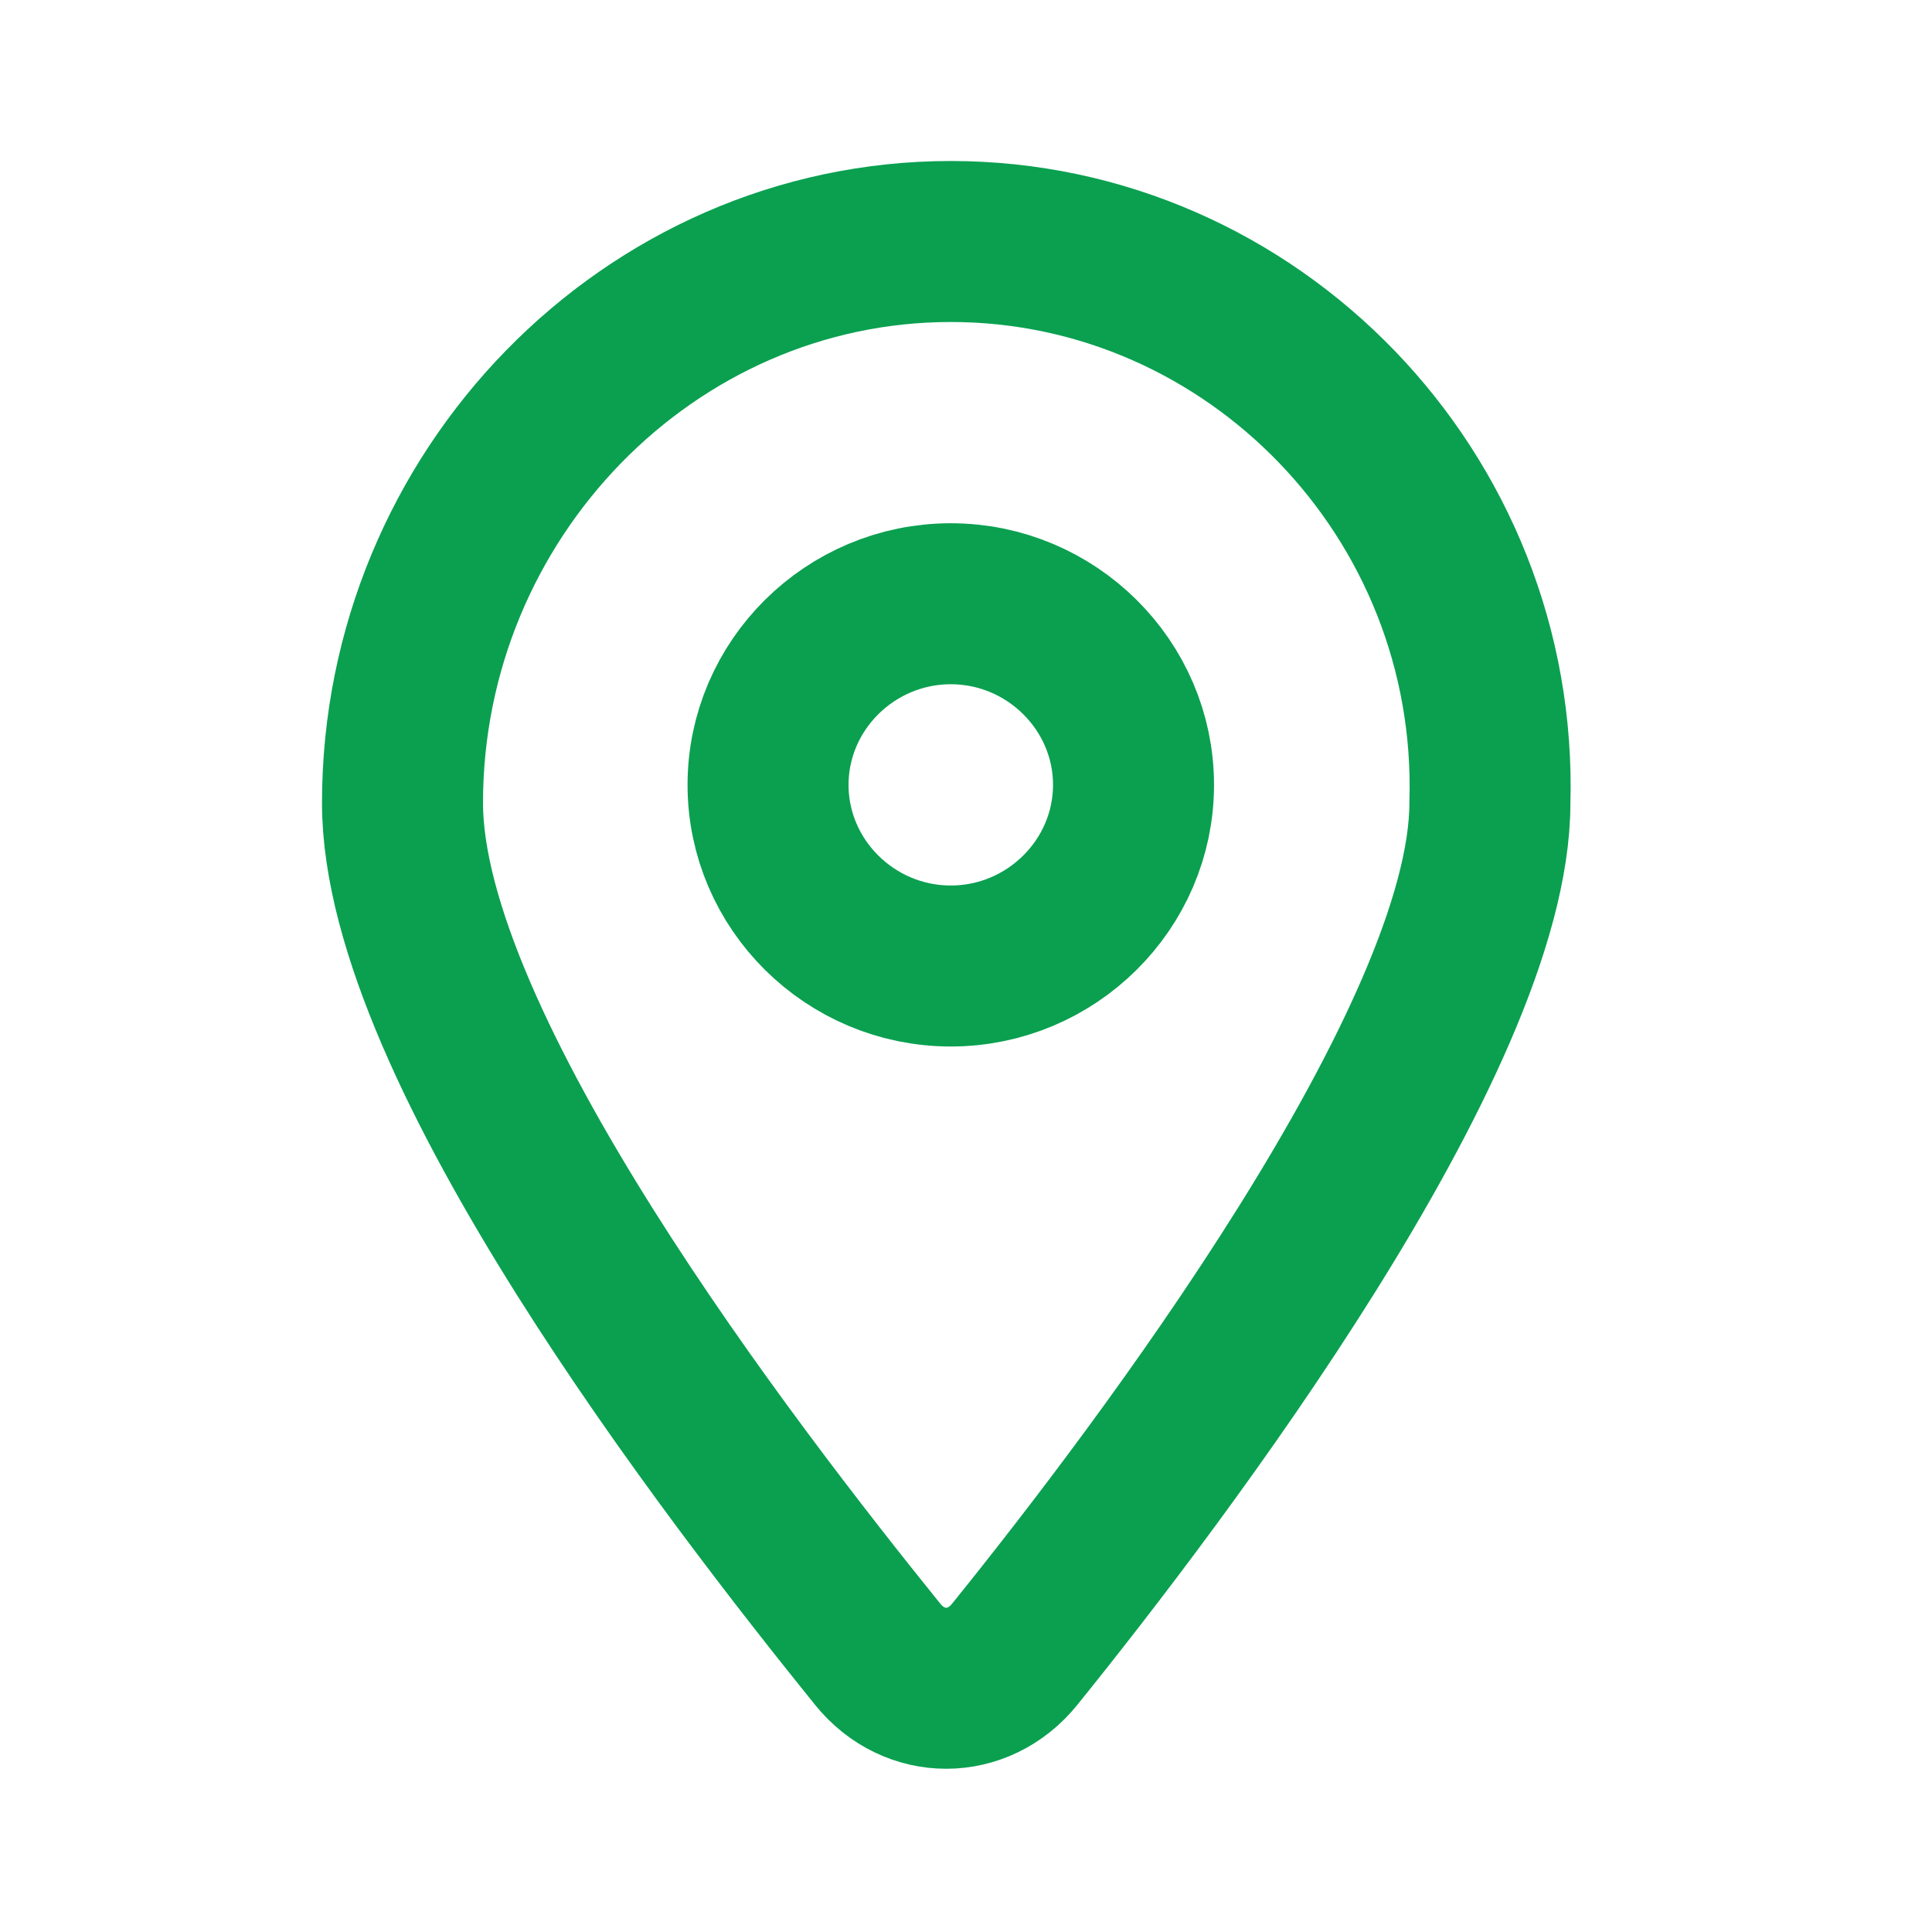
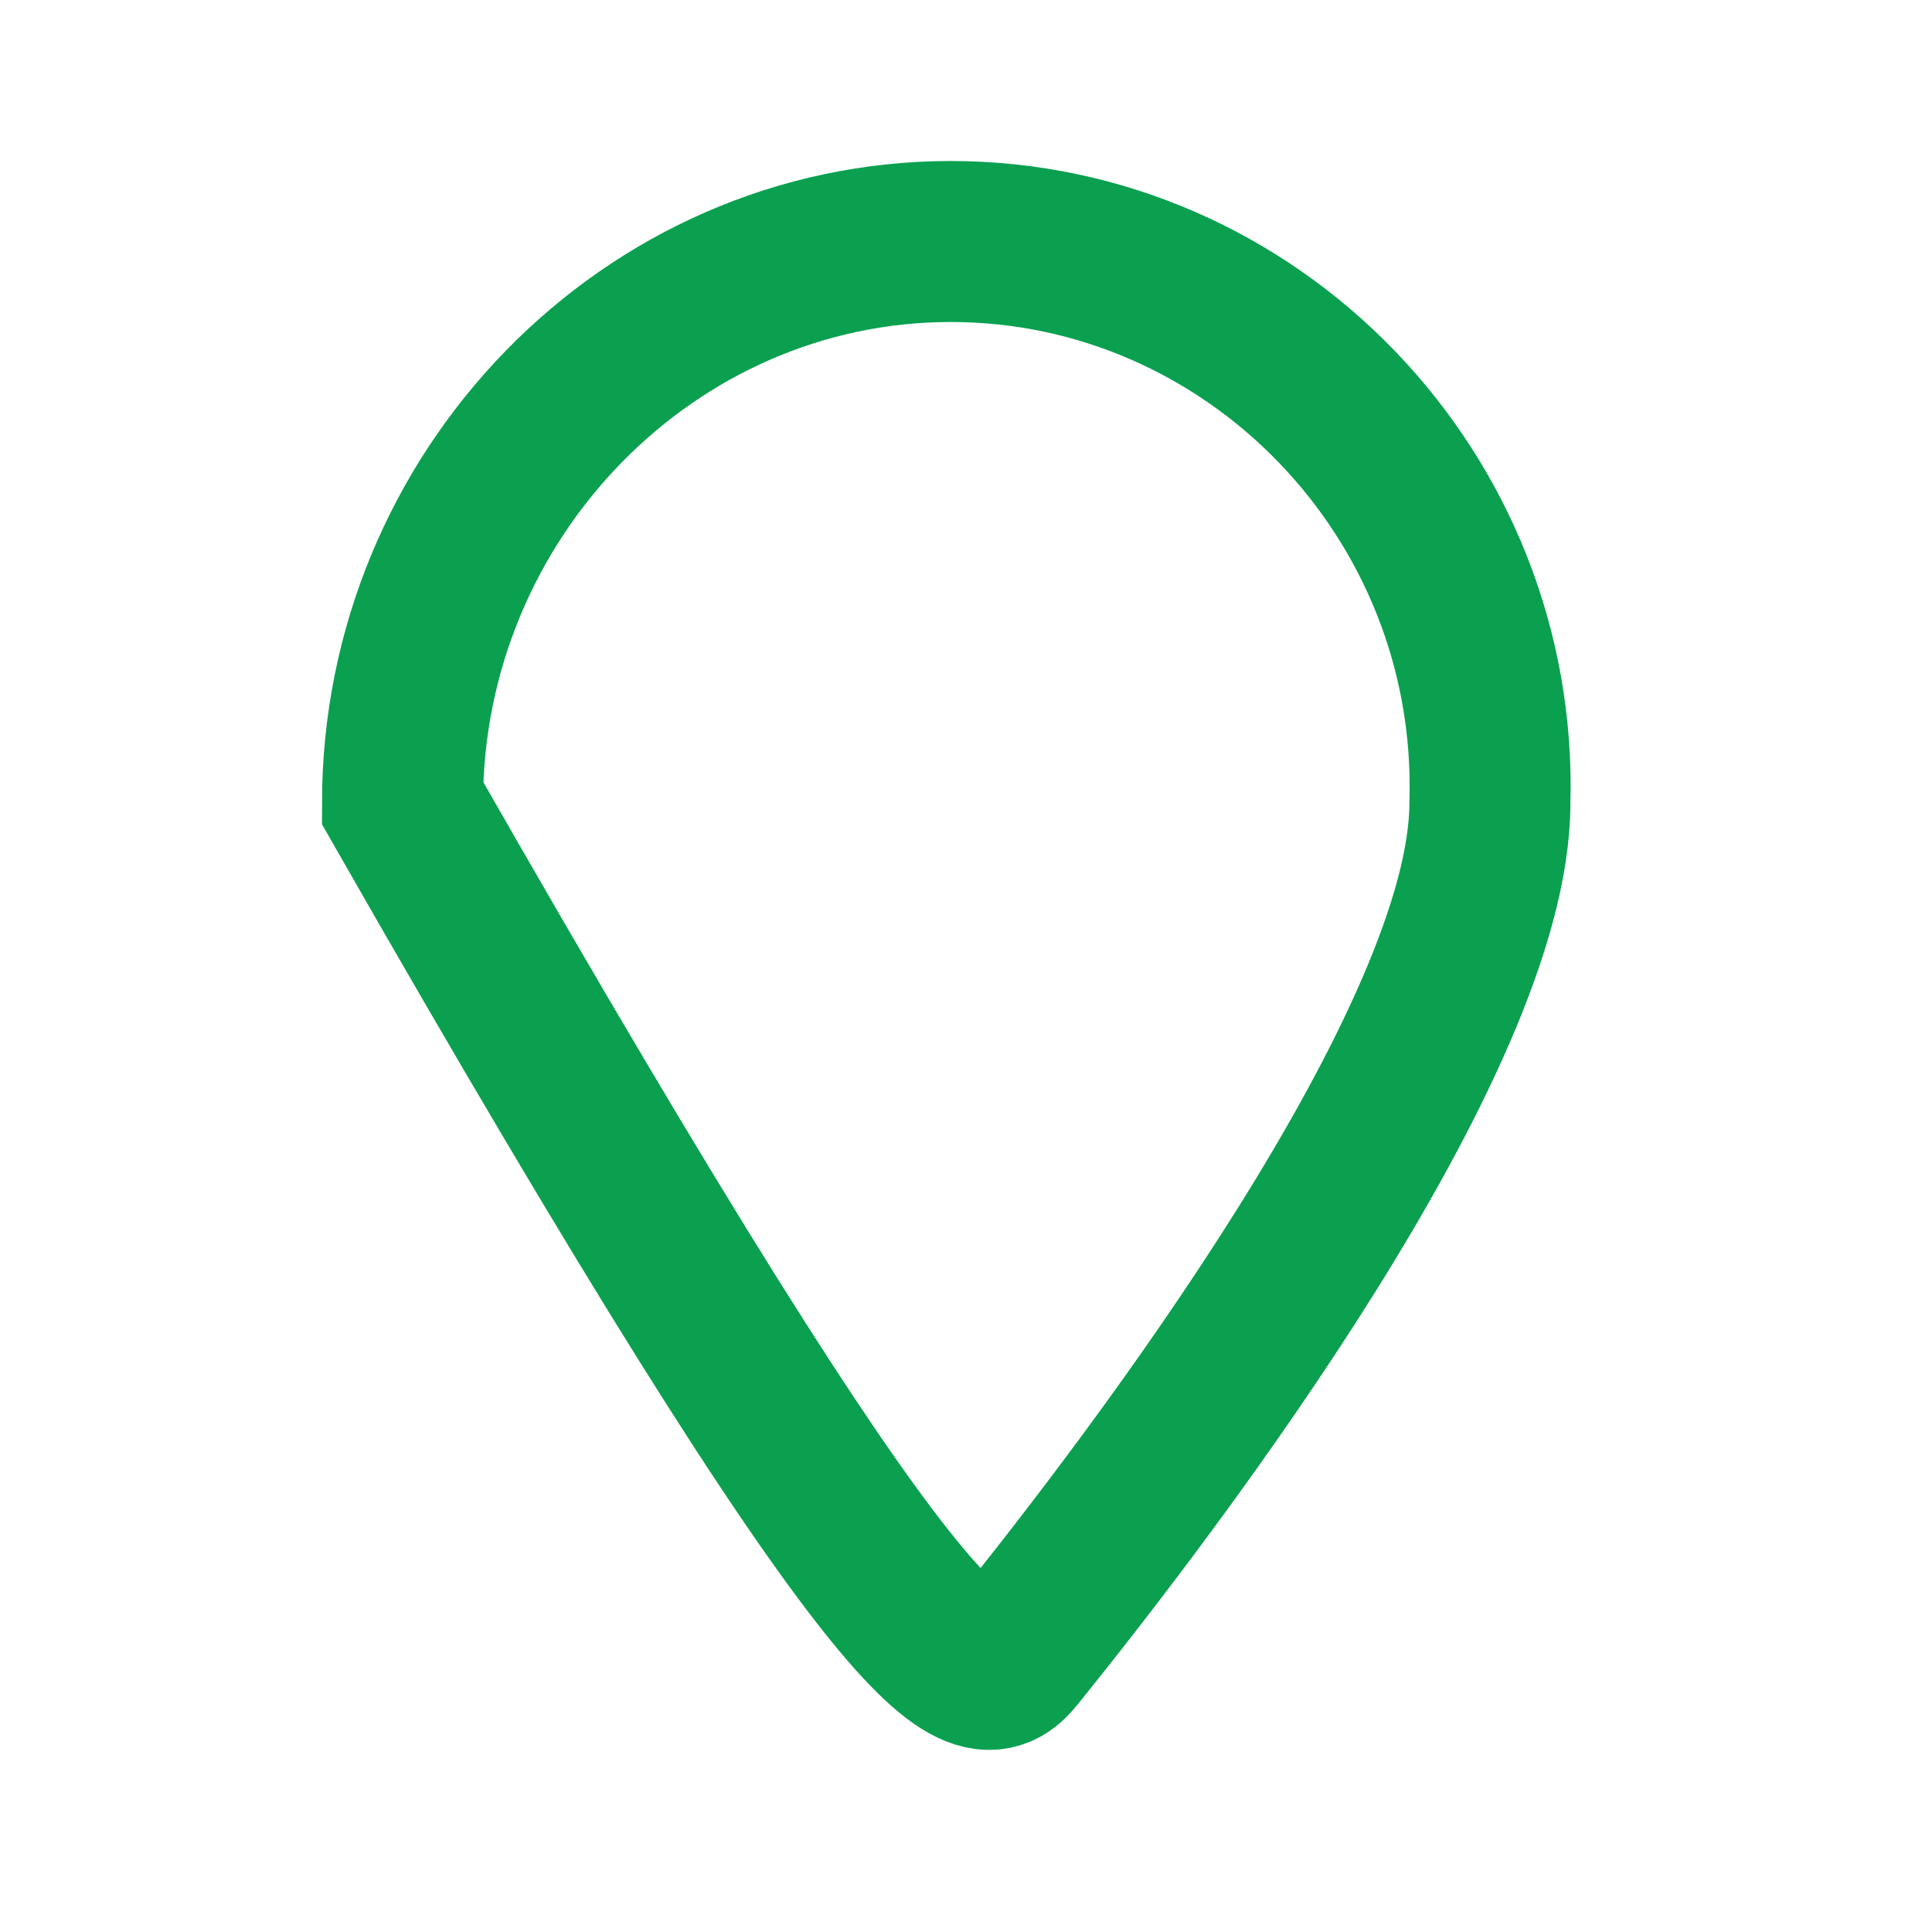
<svg xmlns="http://www.w3.org/2000/svg" width="24" height="24" viewBox="0 0 24 24">
  <g fill="none" fill-rule="evenodd" stroke="#0AA050" stroke-width="2" transform="translate(5 3)">
-     <path d="M6.811,1.45338287e-14 C3.065,1.45338287e-14 -1.88939773e-13,3.15 -1.88939773e-13,6.975 C-1.88939773e-13,10.012 4.086,15.3 5.903,17.55 C6.357,18.113 7.151,18.113 7.605,17.55 C9.422,15.3 13.508,9.9 13.508,6.975 C13.622,3.15 10.557,1.45338287e-14 6.811,1.45338287e-14 Z" />
-     <path d="M6.811,9 C5.562,9 4.541,7.987 4.541,6.75 C4.541,5.513 5.562,4.5 6.811,4.5 C8.059,4.5 9.081,5.513 9.081,6.75 C9.081,7.987 8.059,9 6.811,9 Z" />
+     <path d="M6.811,1.45338287e-14 C3.065,1.45338287e-14 -1.88939773e-13,3.15 -1.88939773e-13,6.975 C6.357,18.113 7.151,18.113 7.605,17.55 C9.422,15.3 13.508,9.9 13.508,6.975 C13.622,3.15 10.557,1.45338287e-14 6.811,1.45338287e-14 Z" />
  </g>
</svg>